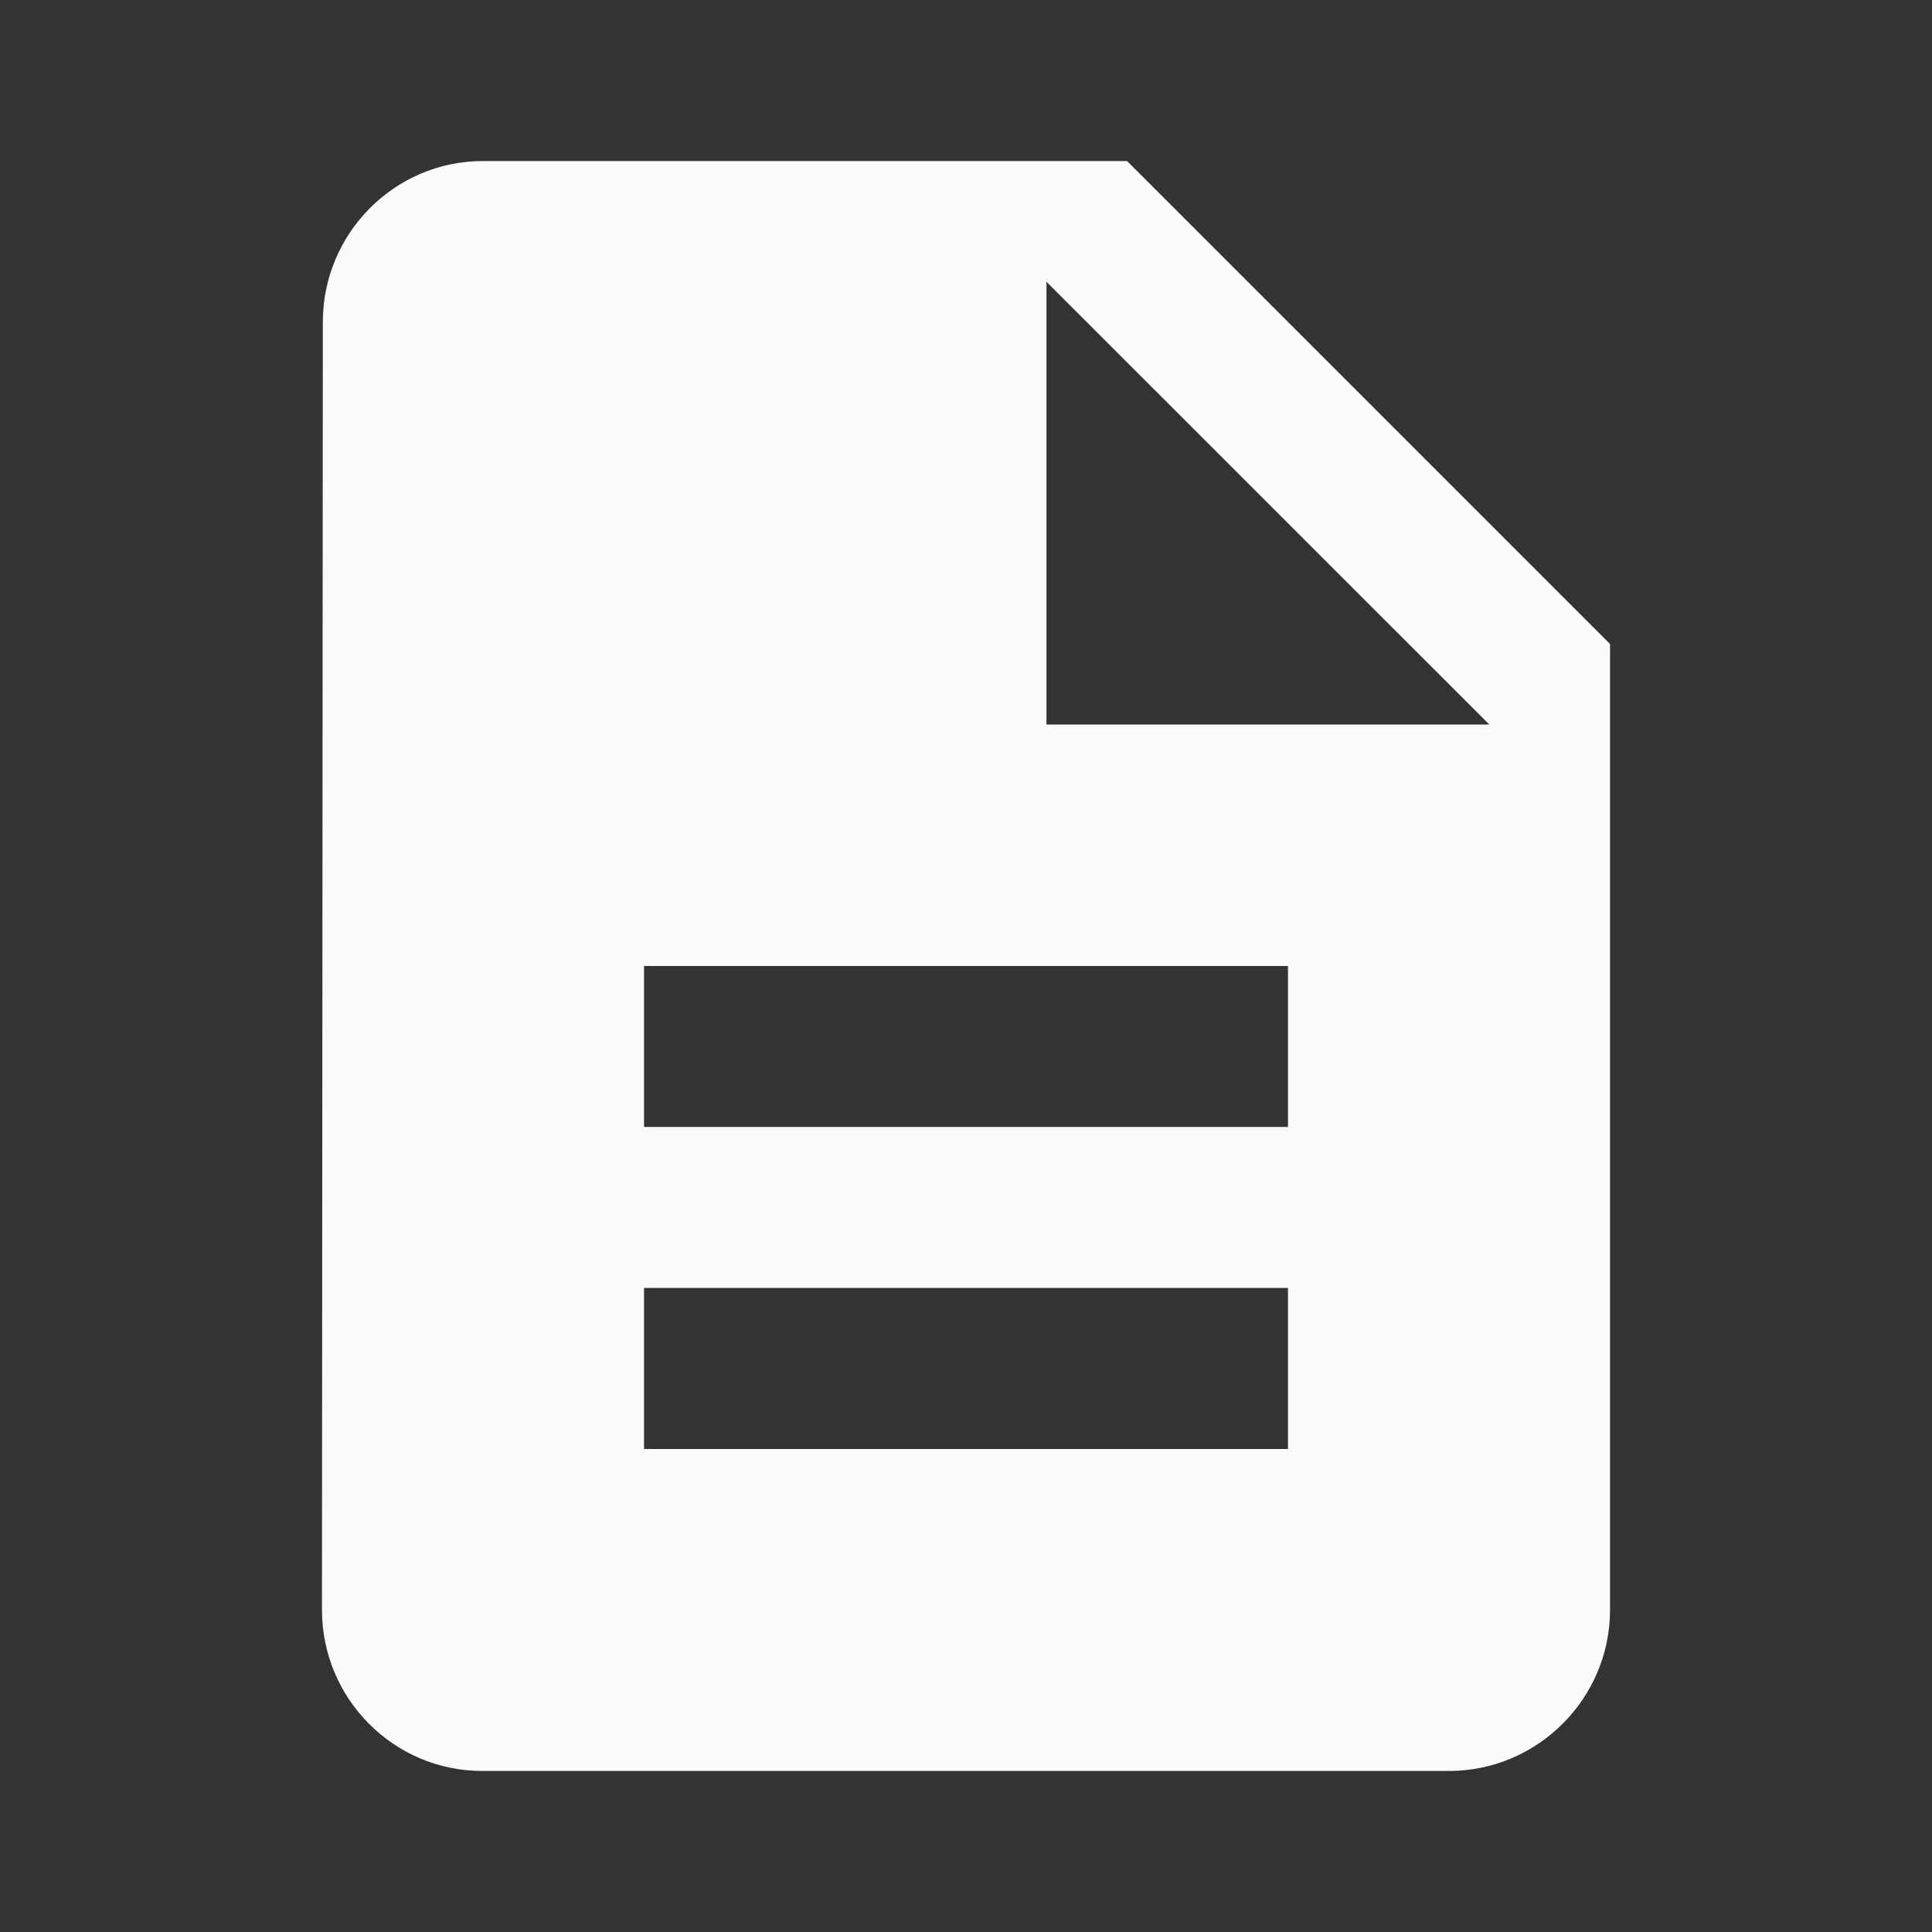
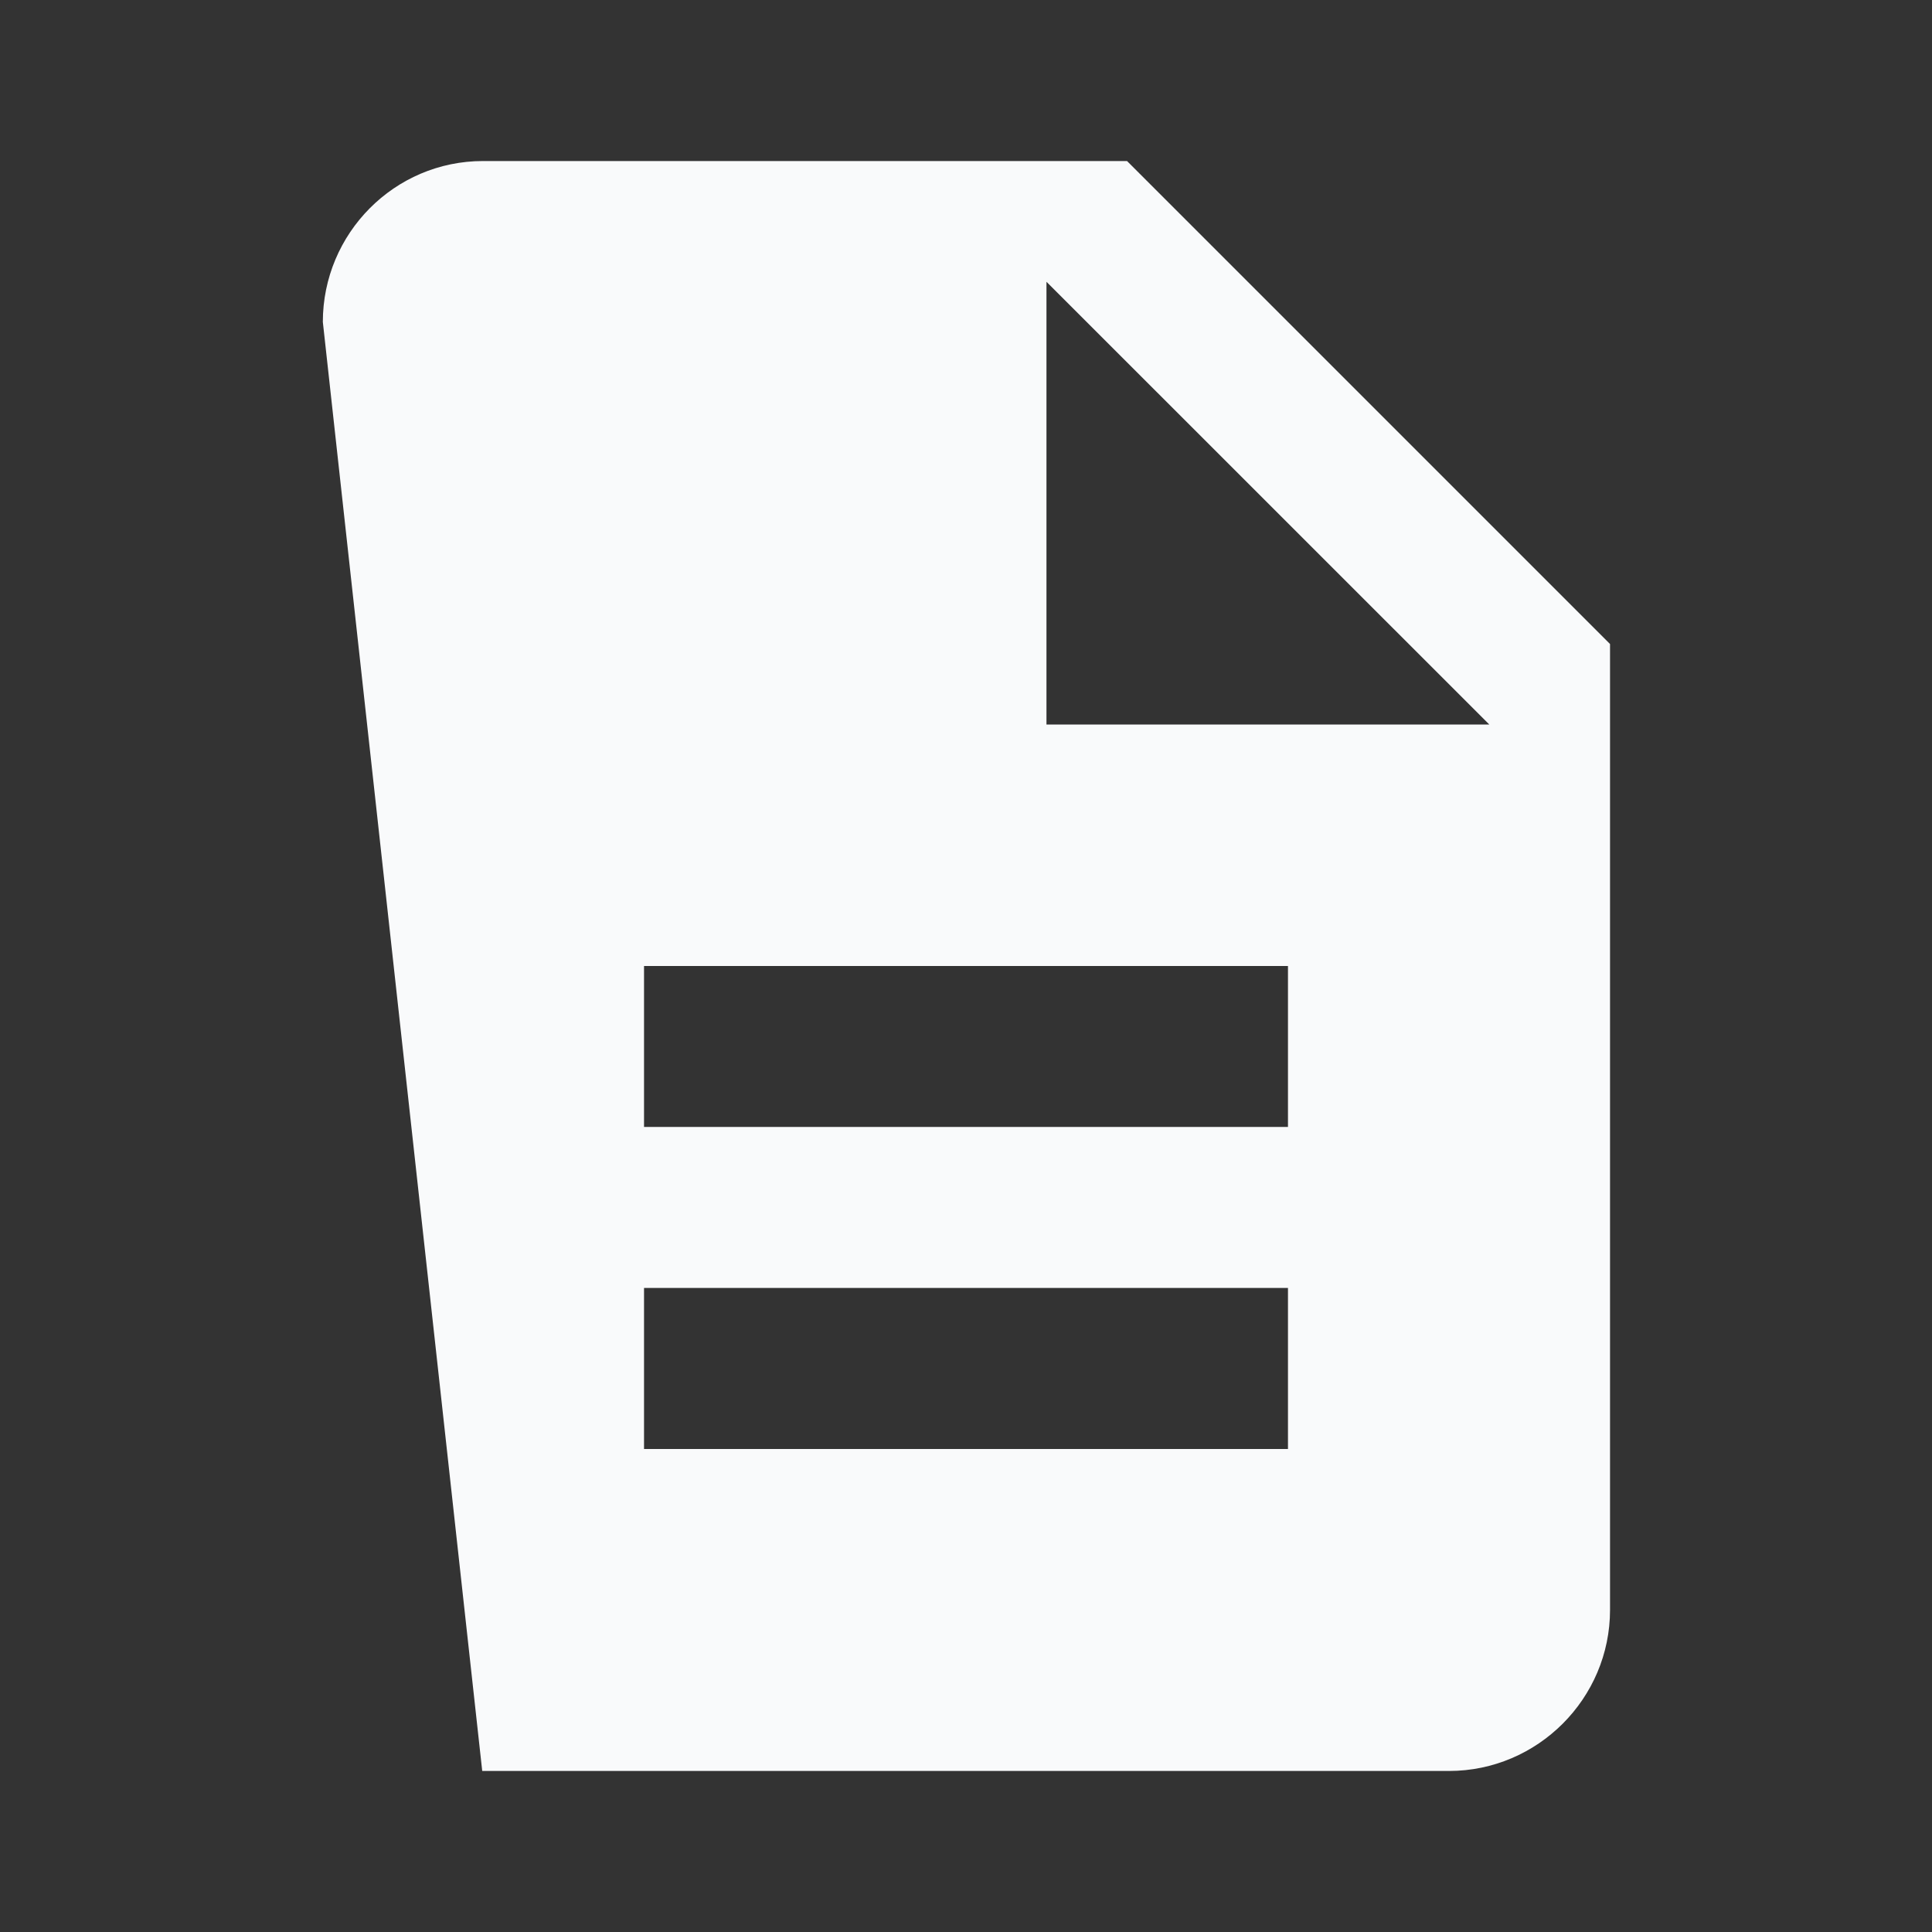
<svg xmlns="http://www.w3.org/2000/svg" width="20" height="20" viewBox="0 0 20 20" fill="none">
  <rect x="0" y="0" width="20" height="20" fill="#333333" stroke="none" />
-   <path fill-rule="evenodd" clip-rule="evenodd" d="M5 1.667H11.667L16.667 6.667V16.666C16.667 17.583 15.917 18.333 15 18.333H4.992C4.075 18.333 3.333 17.583 3.333 16.666L3.342 3.333C3.342 2.417 4.083 1.667 5 1.667ZM6.667 15H13.333V13.333H6.667V15ZM13.333 11.666H6.667V10H13.333V11.666ZM10.833 2.917V7.5H15.417L10.833 2.917Z" fill="#F9FAFB" />
+   <path fill-rule="evenodd" clip-rule="evenodd" d="M5 1.667H11.667L16.667 6.667V16.666C16.667 17.583 15.917 18.333 15 18.333H4.992L3.342 3.333C3.342 2.417 4.083 1.667 5 1.667ZM6.667 15H13.333V13.333H6.667V15ZM13.333 11.666H6.667V10H13.333V11.666ZM10.833 2.917V7.5H15.417L10.833 2.917Z" fill="#F9FAFB" />
</svg>